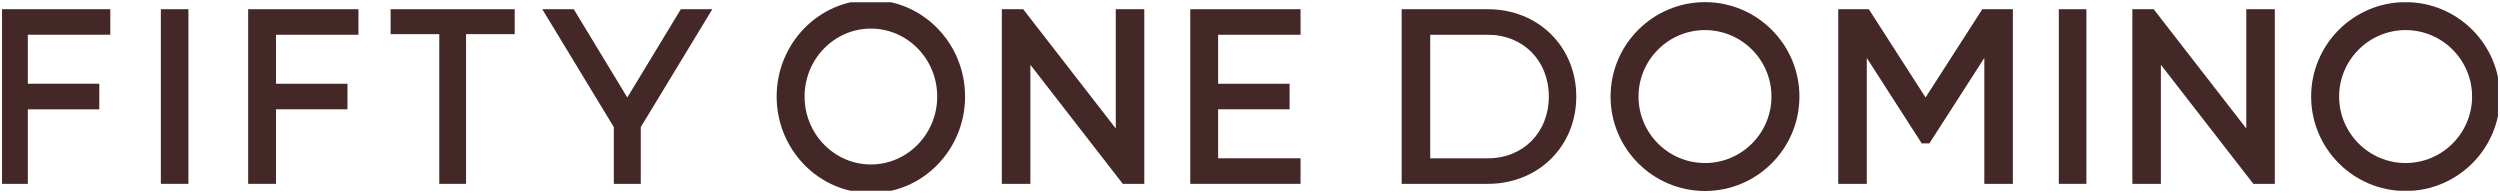
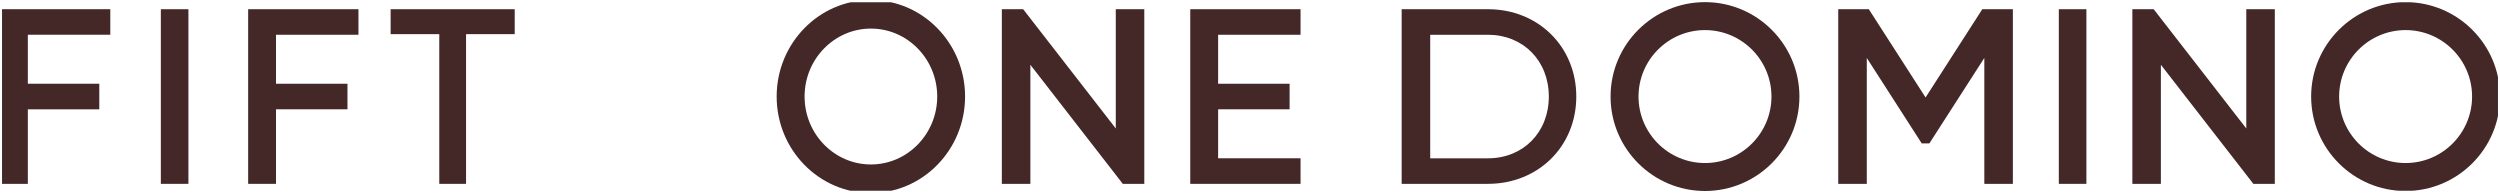
<svg xmlns="http://www.w3.org/2000/svg" width="544" height="42" viewBox="0 0 544 42" fill="none">
  <g clip-path="url(#clip0_107_2071)">
    <path d="M323.769 34.449H311.214V7.566H323.769C331.447 7.566 337.025 13.217 337.025 21.011C337.025 28.805 331.447 34.449 323.769 34.449ZM323.769 2.004H305V40.004H323.769C334.733 40.004 343 31.836 343 21.004C343 10.171 334.733 2.004 323.769 2.004Z" fill="#442727" />
    <path d="M454 2.004H448V40.004H454V2.004Z" fill="#442727" />
    <path d="M419.004 21.209L406.651 2.004H400V40.004H406.213V12.61L418.168 31.203H419.832L431.787 12.61V40.004H438V2.004H431.349L419.004 21.209Z" fill="#442727" />
    <path d="M488.792 27.956L468.785 2.19L468.642 2.004H464V40.004H470.208V14.096L490.183 39.817L490.326 40.004H495V2.004H488.792V27.956Z" fill="#442727" />
    <path d="M371.006 35.476C363.03 35.476 356.542 28.988 356.542 21.012C356.542 13.036 363.03 6.547 371.006 6.547C378.982 6.547 385.47 13.036 385.47 21.012C385.47 28.988 378.982 35.476 371.006 35.476ZM371.006 0.464C359.681 0.464 350.459 9.679 350.459 21.012C350.459 32.344 359.673 41.559 371.006 41.559C382.339 41.559 391.554 32.344 391.554 21.012C391.554 9.679 382.339 0.464 371.006 0.464Z" fill="#442727" />
    <path d="M537.925 21.011C537.925 28.987 531.436 35.476 523.46 35.476C515.484 35.476 508.996 28.987 508.996 21.011C508.996 13.036 515.484 6.547 523.46 6.547C531.436 6.547 537.925 13.036 537.925 21.011ZM523.453 0.464C512.127 0.464 502.905 9.678 502.905 21.011C502.905 32.344 512.12 41.559 523.453 41.559C534.786 41.559 544 32.344 544 21.011C544 9.678 534.786 0.464 523.453 0.464Z" fill="#442727" />
    <path d="M242.792 27.956L222.785 2.19L222.642 2.004H218V40.004H224.208V14.096L244.175 39.817L244.318 40.004H249V2.004H242.792V27.956Z" fill="#442727" />
    <path d="M203.939 21.004C203.939 29.155 197.465 35.786 189.508 35.786C181.55 35.786 175.077 29.155 175.077 21.004C175.077 12.852 181.55 6.221 189.508 6.221C197.465 6.221 203.939 12.852 203.939 21.004ZM189.5 0.004C178.201 0.004 169 9.421 169 21.004C169 32.586 178.193 42.004 189.5 42.004C200.807 42.004 210 32.586 210 21.004C210 9.421 200.807 0.004 189.5 0.004Z" fill="#442727" />
    <path d="M283 7.564V2.004H259V40.004H283V34.443H265.064V23.784H280.616V18.223H265.064V7.564H283Z" fill="#442727" />
    <path d="M41 2.004H35V40.004H41V2.004Z" fill="#442727" />
    <path d="M-6.10352e-05 40.004H6.056V23.784H21.608V18.223H6.056V7.564H24V2.004H-6.10352e-05V40.004Z" fill="#442727" />
    <path d="M54 40.004H60.056V23.784H75.609V18.223H60.056V7.564H78V2.004H54V40.004Z" fill="#442727" />
    <path d="M112 2.004H101.414H95.586H85V7.43H95.586V40.004H101.414V7.43H112V2.004Z" fill="#442727" />
-     <path d="M155 2.004H148.152L136.5 21.209L124.848 2.004H118L133.568 27.658V40.004H139.432V27.658L155 2.004Z" fill="#442727" />
  </g>
  <defs>
    <clipPath id="clip0_107_2071">
      <rect width="543.118" height="41.02" fill="white" transform="translate(0.441 0.49)" />
    </clipPath>
  </defs>
</svg>